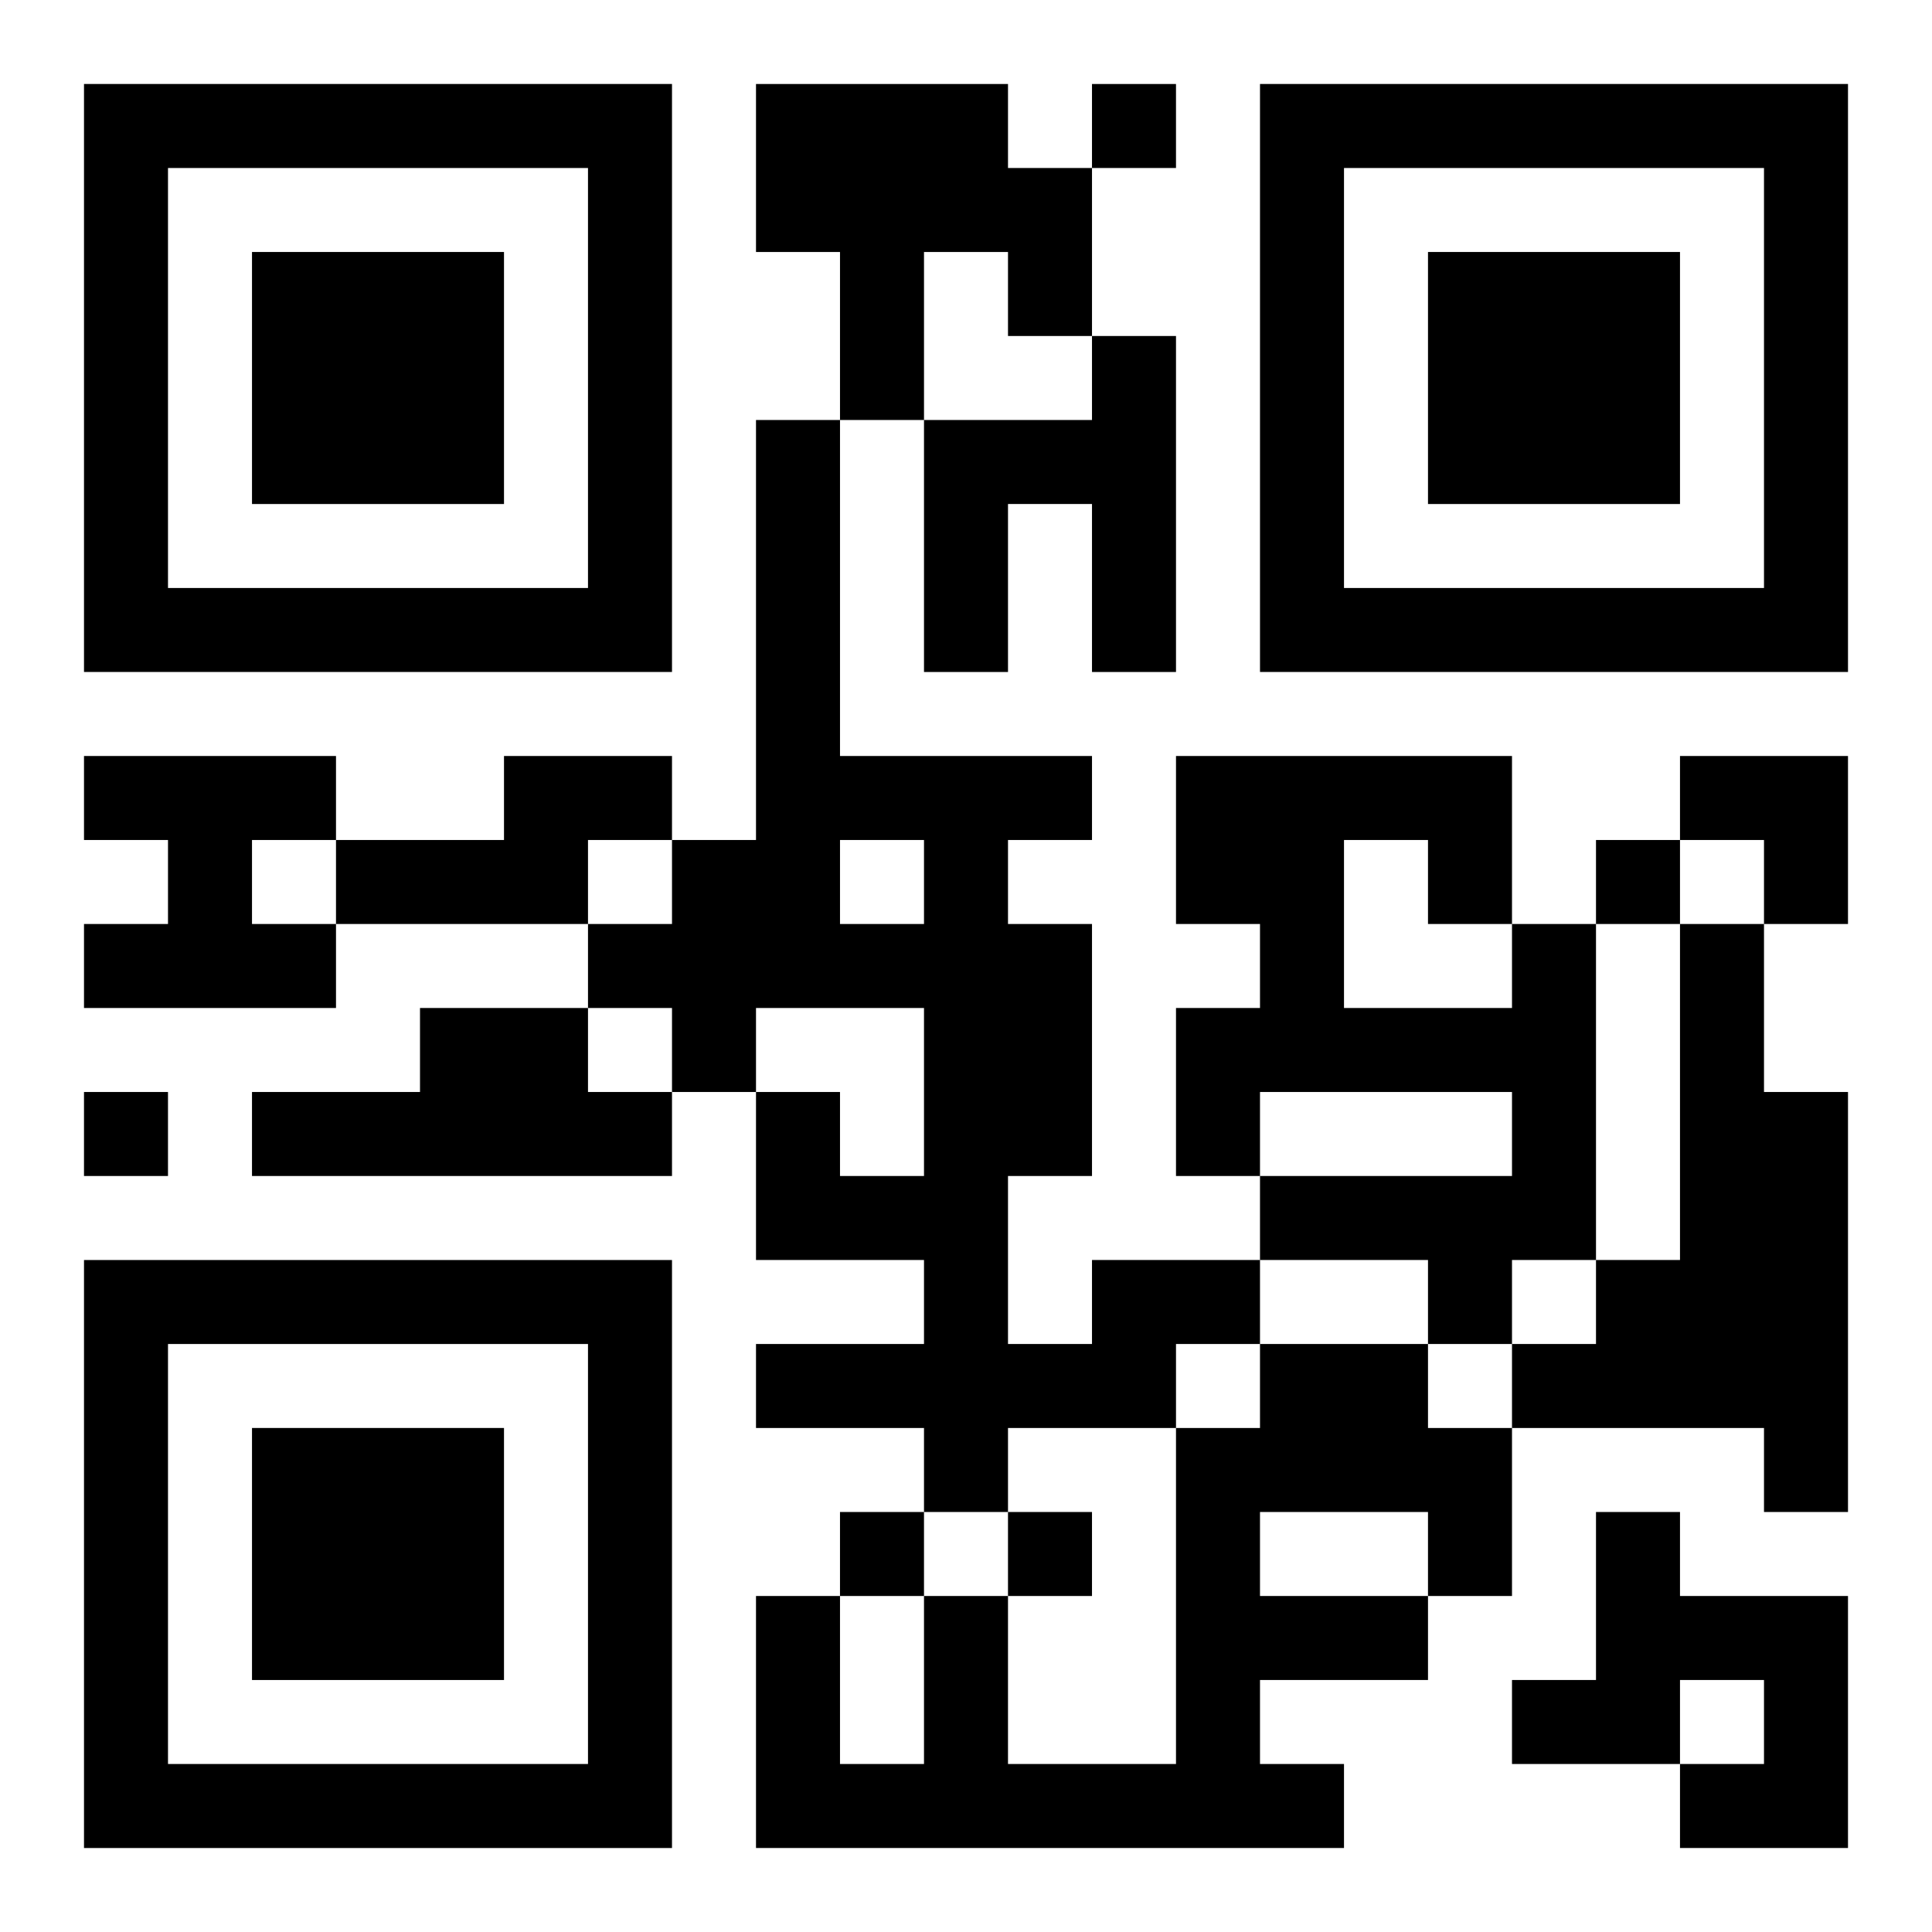
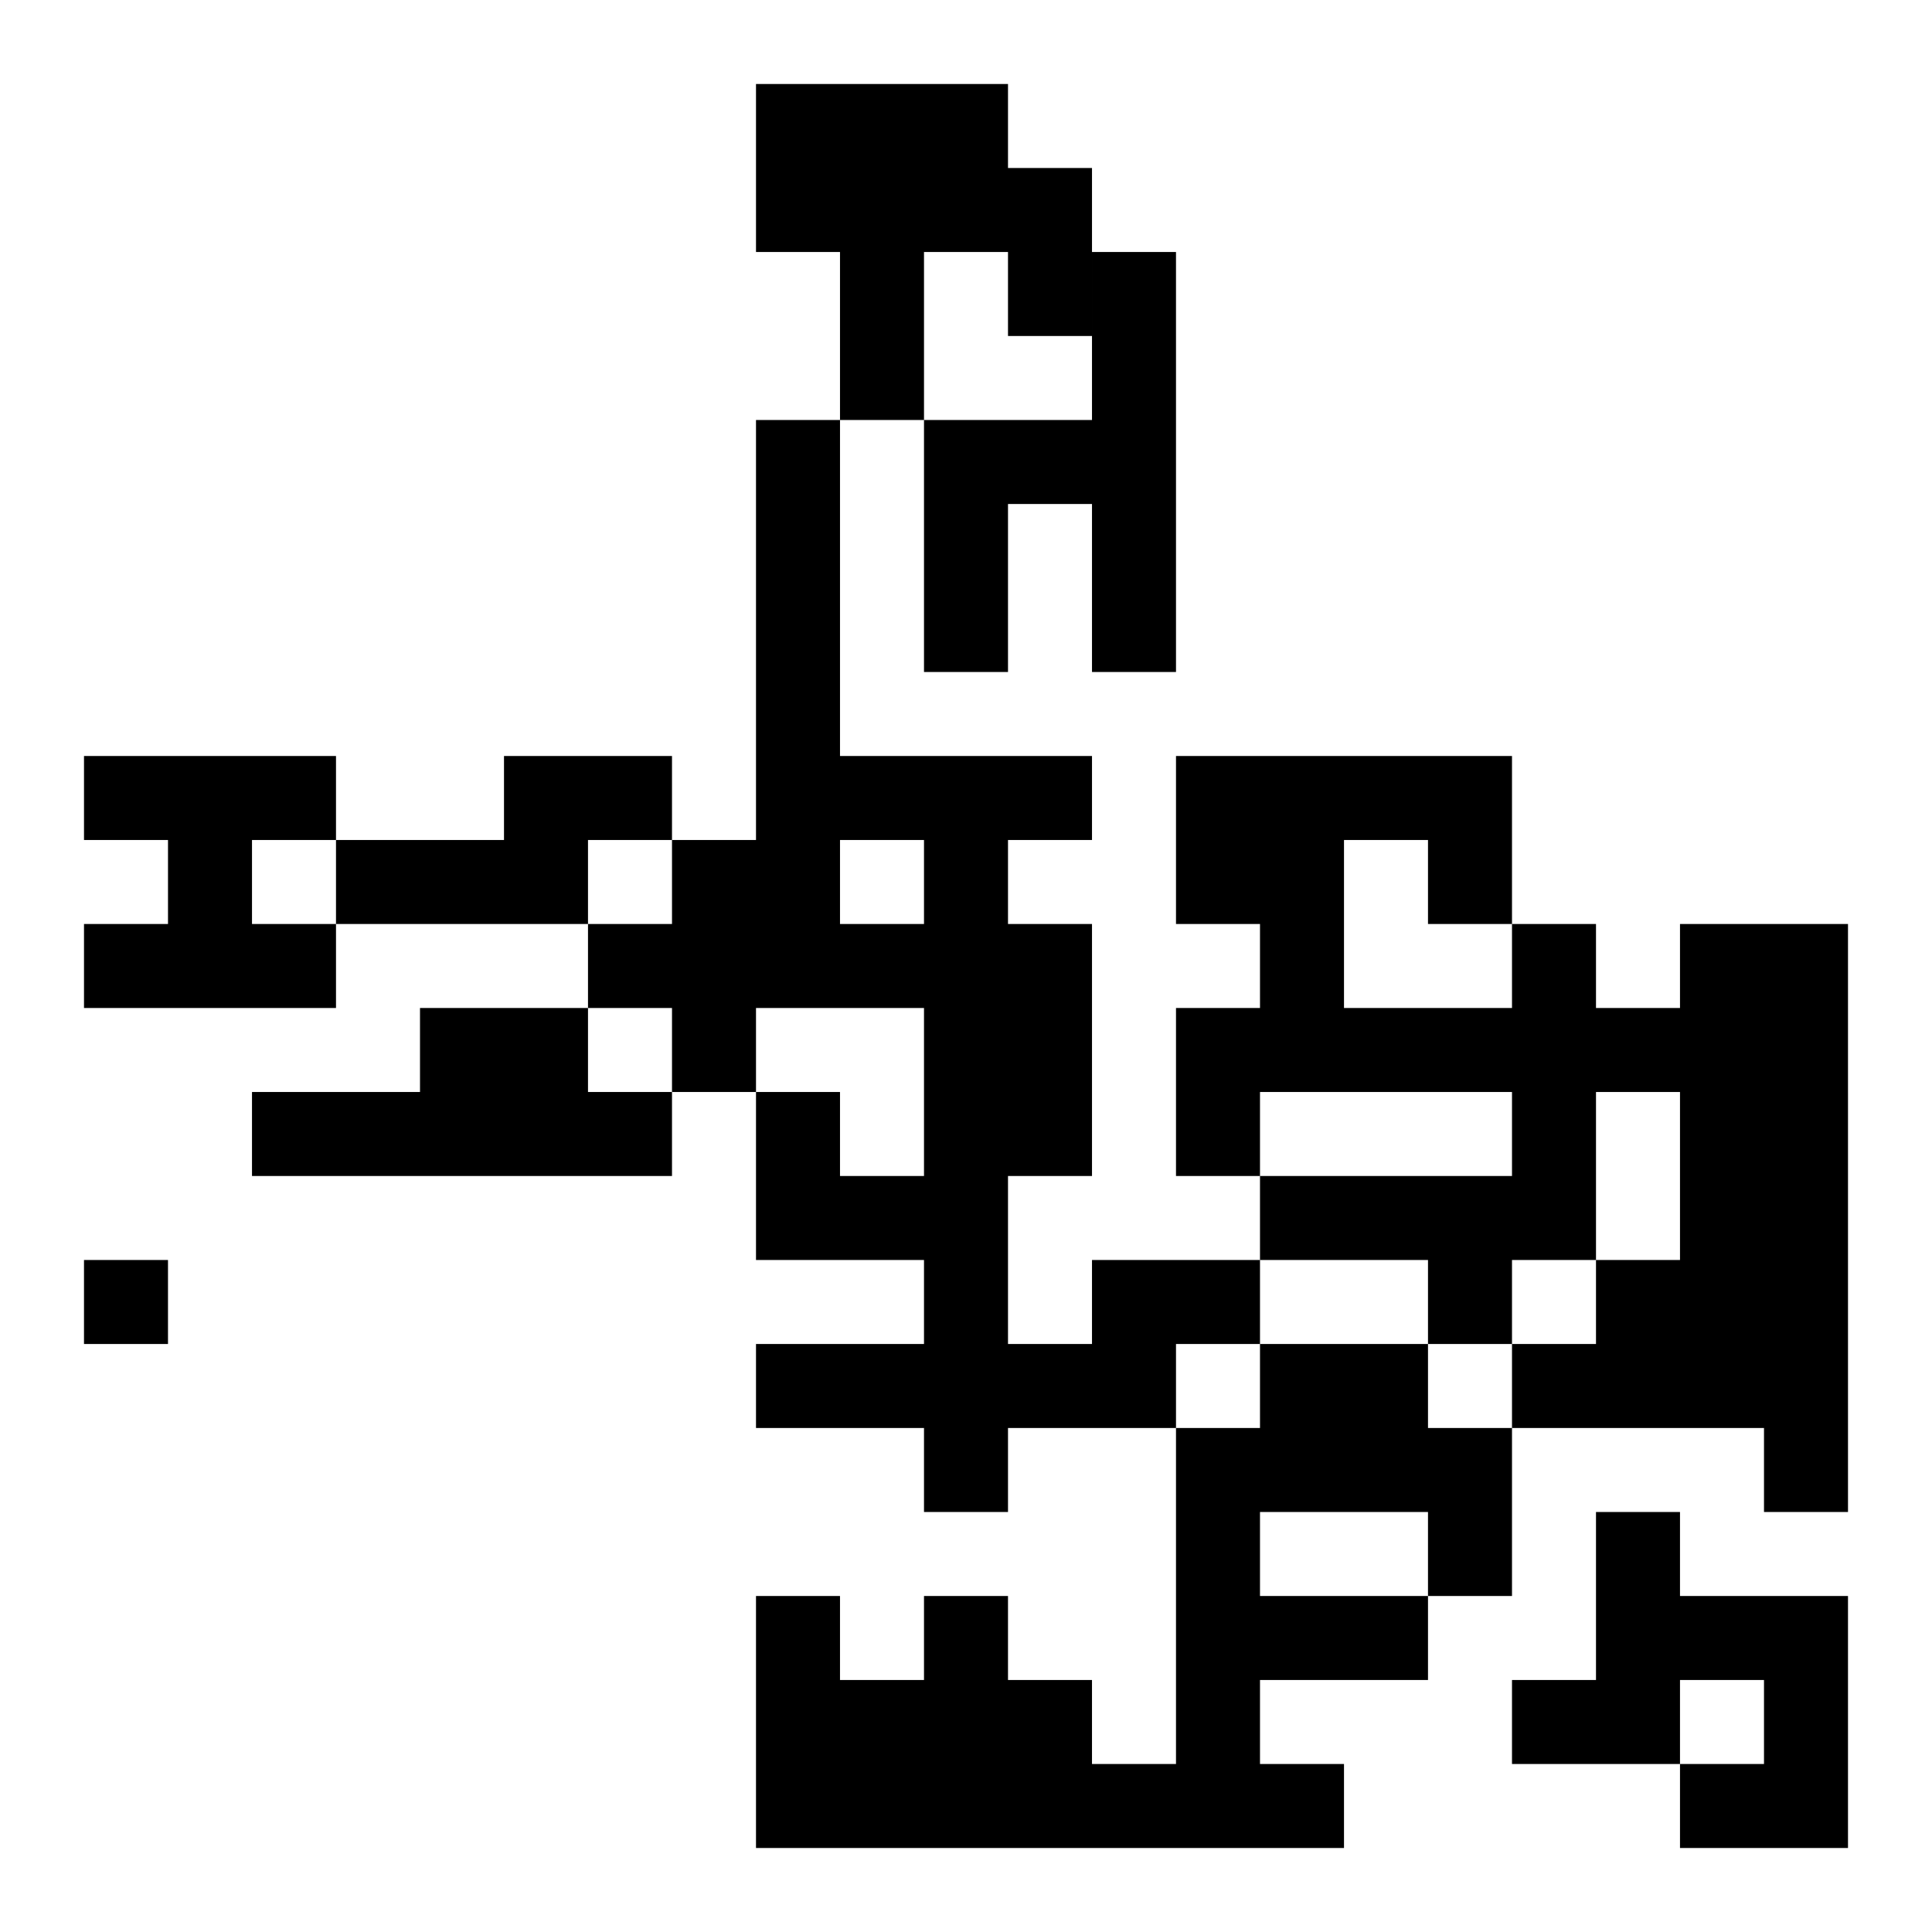
<svg xmlns="http://www.w3.org/2000/svg" xmlns:xlink="http://www.w3.org/1999/xlink" width="250" height="250" baseProfile="full" version="1.1" viewBox="-1 -1 23 23">
  <symbol id="a">
-     <path d="m0 7v7h7v-7h-7zm1 1h5v5h-5v-5zm1 1v3h3v-3h-3z" />
-   </symbol>
+     </symbol>
  <use y="-7" xlink:href="#a" />
  <use y="7" xlink:href="#a" />
  <use x="14" y="-7" xlink:href="#a" />
-   <path d="m8 0h3v1h1v2h-1v-1h-1v2h-1v-2h-1v-2m4 3h1v4h-1v-2h-1v2h-1v-3h2v-1m-12 5h3v1h-1v1h1v1h-3v-1h1v-1h-1v-1m5 0h2v1h-1v1h-3v-1h2v-1m12 2h1v4h-1v1h-1v-1h-2v-1h3v-1h-3v1h-1v-2h1v-1h-1v-2h4v2m-2-1v2h2v-1h-1v-1h-1m4 1h1v2h1v5h-1v-1h-3v-1h1v-1h1v-4m-15 1h2v1h1v1h-5v-1h2v-1m8 3h2v1h-1v1h-2v1h-1v-1h-2v-1h2v-1h-2v-2h1v1h1v-2h-2v1h-1v-1h-1v-1h1v-1h1v-5h1v4h3v1h-1v1h1v3h-1v2h1v-1m-3-5v1h1v-1h-1m5 6h2v1h1v2h-1v1h-2v1h1v1h-7v-3h1v2h1v-2h1v2h2v-4h1v-1m0 2v1h2v-1h-2m4 0h1v1h2v3h-2v-1h1v-1h-1v1h-2v-1h1v-2m-6-17v1h1v-1h-1m6 9v1h1v-1h-1m-18 3v1h1v-1h-1m9 5v1h1v-1h-1m2 0v1h1v-1h-1m8-9h2v2h-1v-1h-1z" />
+   <path d="m8 0h3v1h1v2h-1v-1h-1v2h-1v-2h-1v-2m4 3h1v4h-1v-2h-1v2h-1v-3h2v-1m-12 5h3v1h-1v1h1v1h-3v-1h1v-1h-1v-1m5 0h2v1h-1v1h-3v-1h2v-1m12 2h1v4h-1v1h-1v-1h-2v-1h3v-1h-3v1h-1v-2h1v-1h-1v-2h4v2m-2-1v2h2v-1h-1v-1h-1m4 1h1v2h1v5h-1v-1h-3v-1h1v-1h1v-4m-15 1h2v1h1v1h-5v-1h2v-1m8 3h2v1h-1v1h-2v1h-1v-1h-2v-1h2v-1h-2v-2h1v1h1v-2h-2v1h-1v-1h-1v-1h1v-1h1v-5h1v4h3v1h-1v1h1v3h-1v2h1v-1m-3-5v1h1v-1h-1m5 6h2v1h1v2h-1v1h-2v1h1v1h-7v-3h1v2h1v-2h1v2h2v-4h1v-1m0 2v1h2v-1h-2m4 0h1v1h2v3h-2v-1h1v-1h-1v1h-2v-1h1m-6-17v1h1v-1h-1m6 9v1h1v-1h-1m-18 3v1h1v-1h-1m9 5v1h1v-1h-1m2 0v1h1v-1h-1m8-9h2v2h-1v-1h-1z" />
</svg>